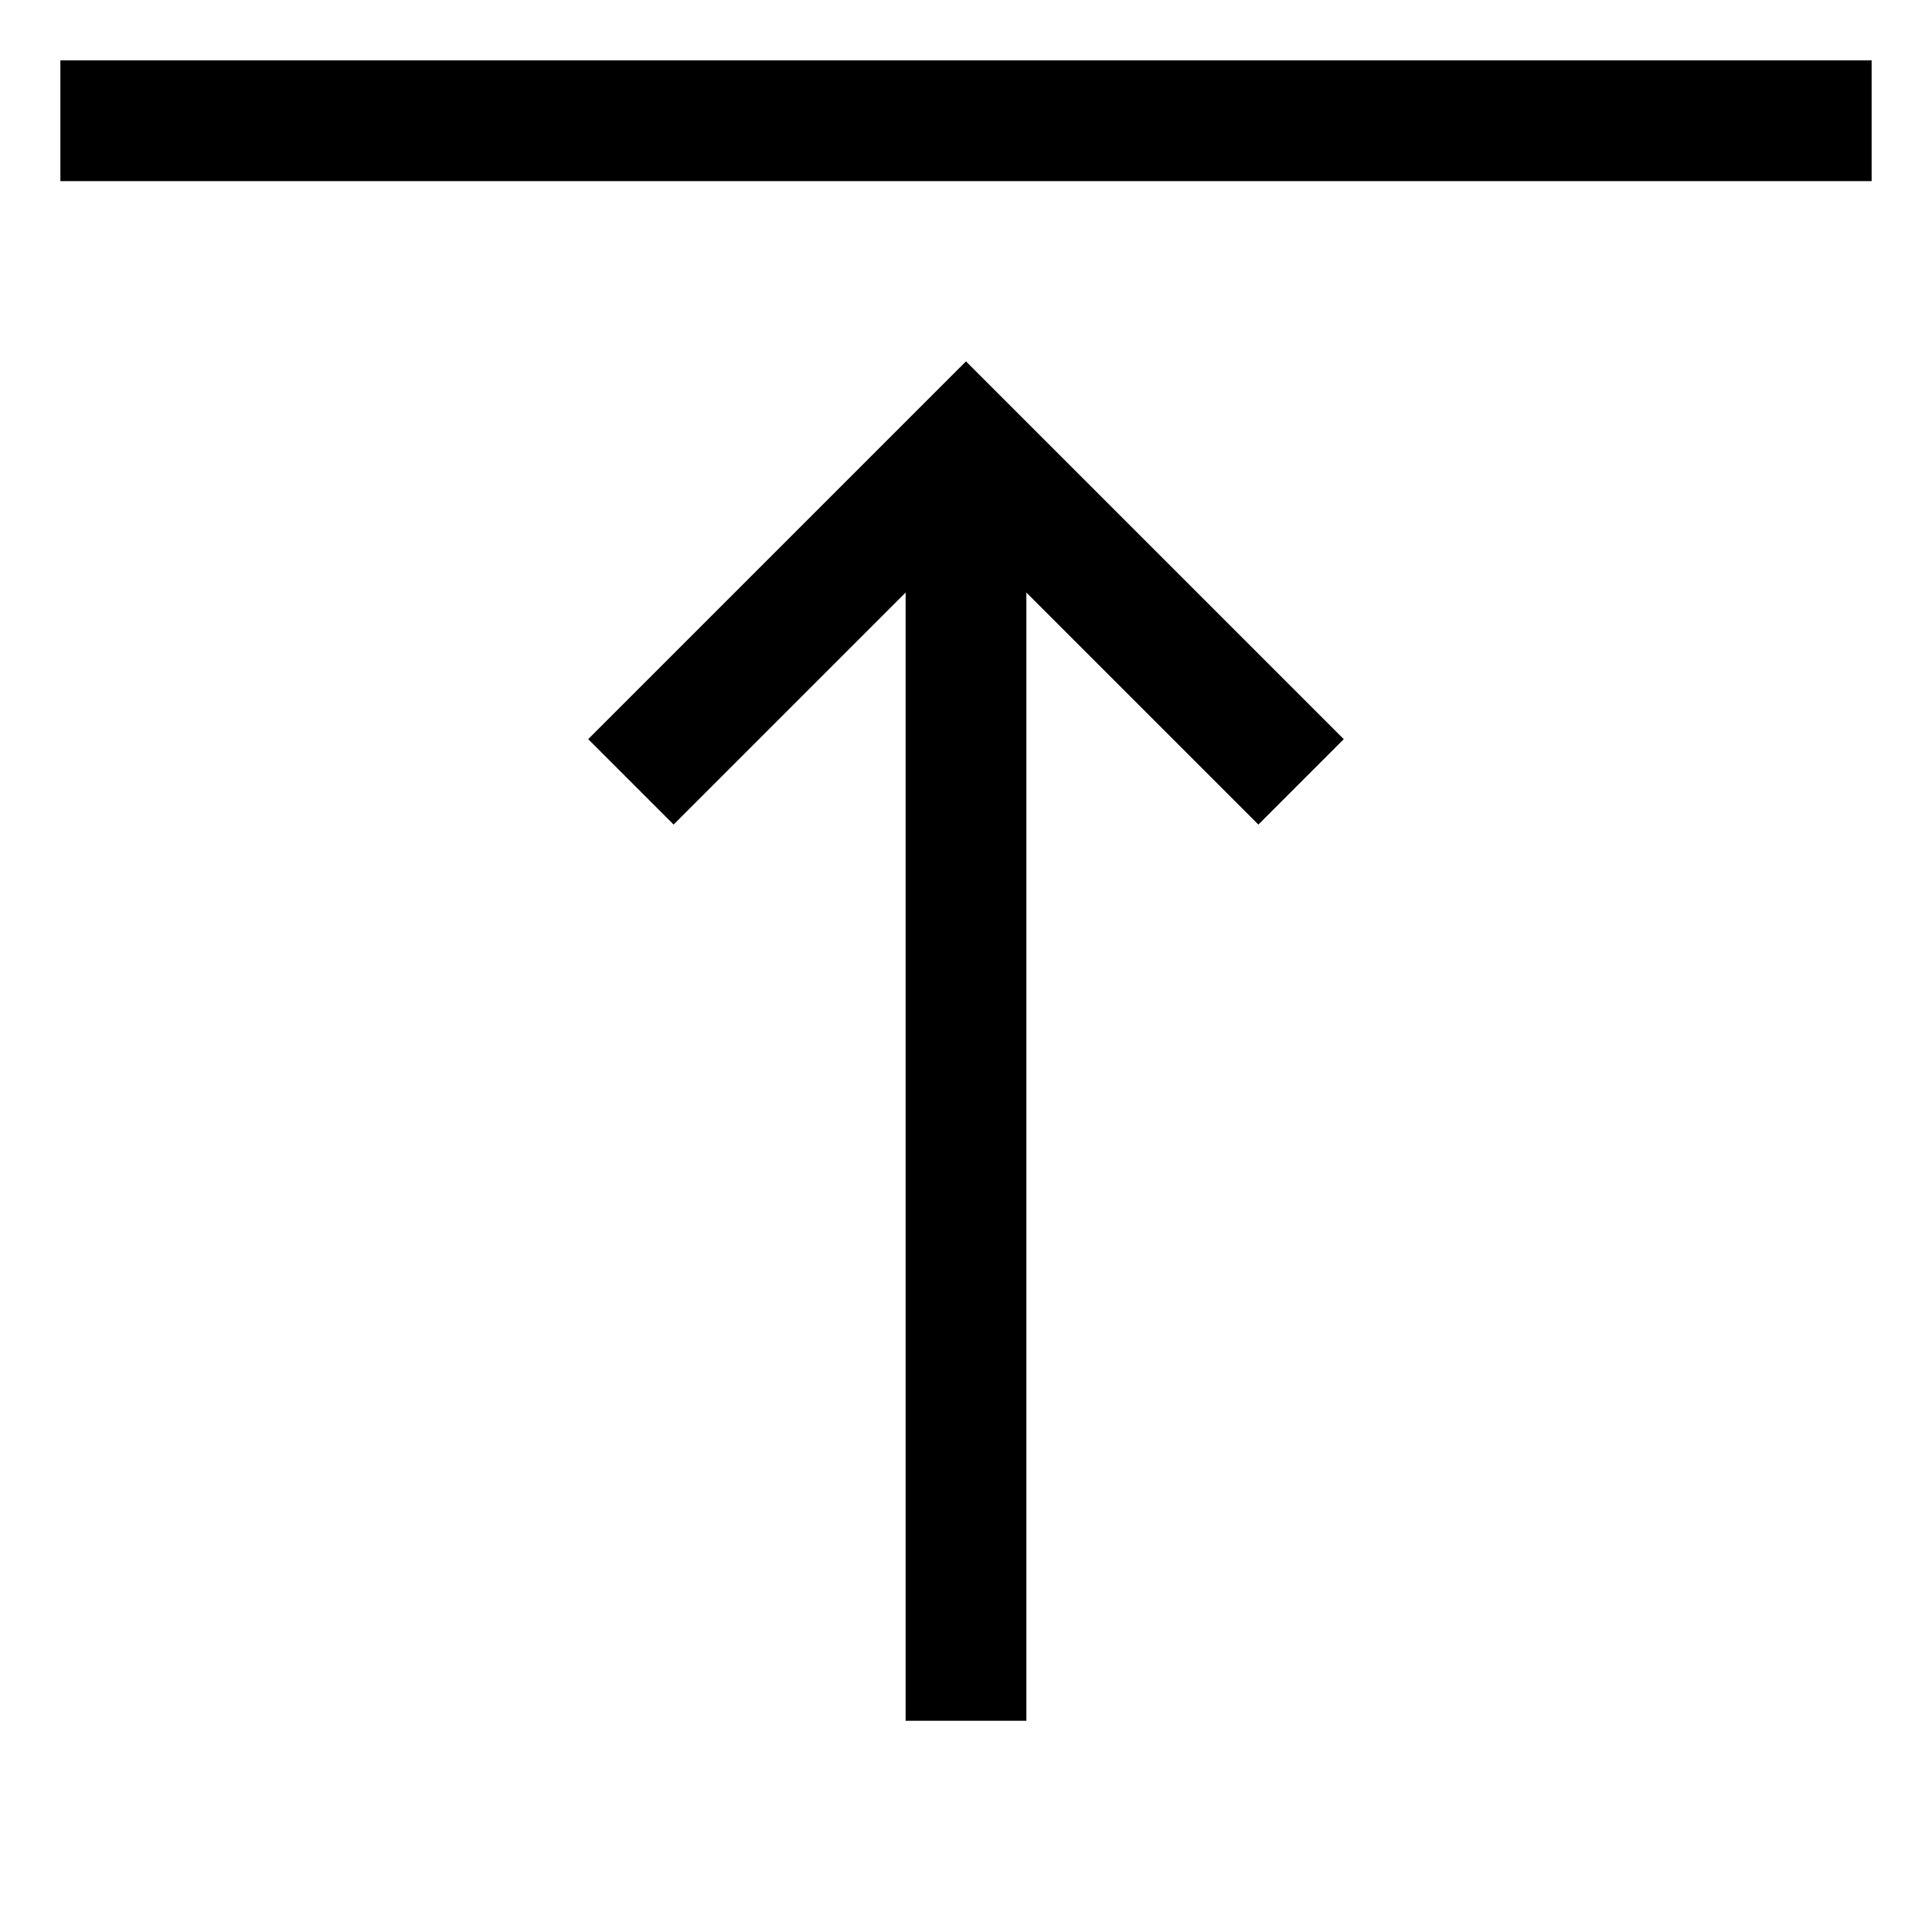
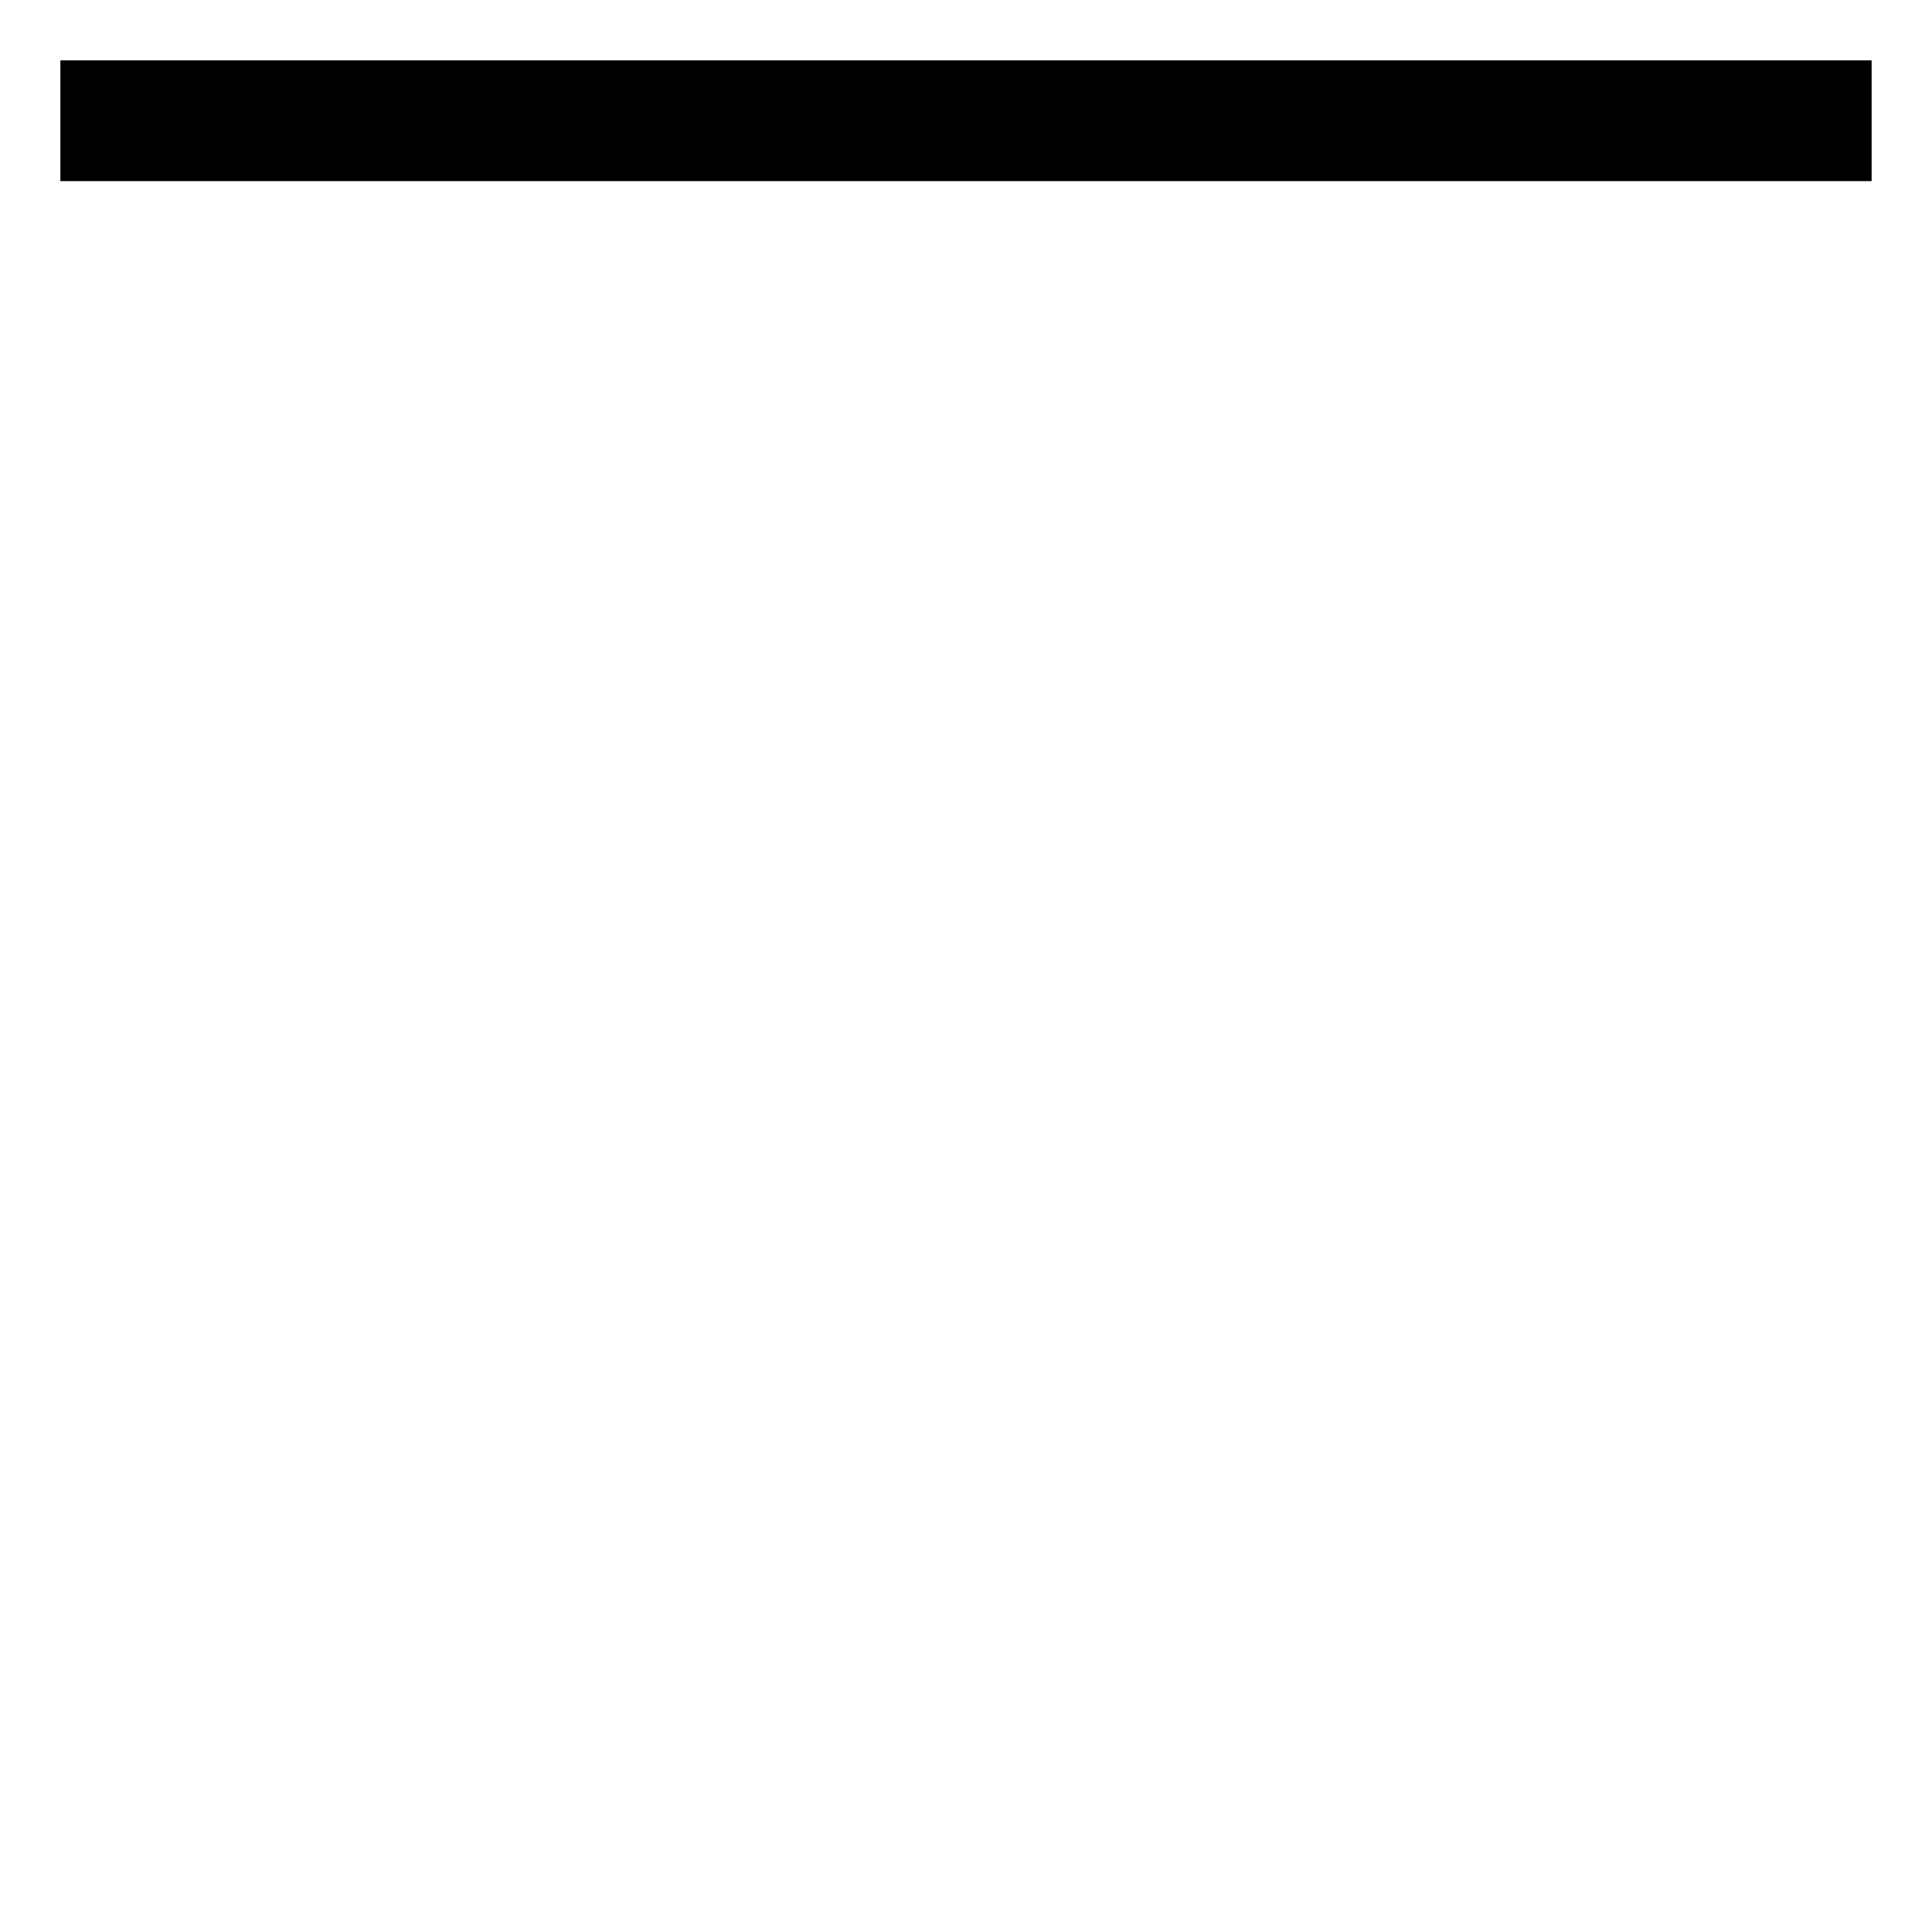
<svg xmlns="http://www.w3.org/2000/svg" version="1.1" width="24" height="24" viewBox="0 0 24 24">
  <title>vertical-align-top</title>
-   <path d="M0.75 0.75h22.5v1.5h-22.5v-1.5z" />
-   <path d="M7.307 9.182l1.061 1.061 2.882-2.882v14.015h1.5v-14.015l2.882 2.882 1.061-1.061-4.693-4.693-4.693 4.693z" />
+   <path d="M0.75 0.75h22.5v1.5h-22.5v-1.5" />
</svg>